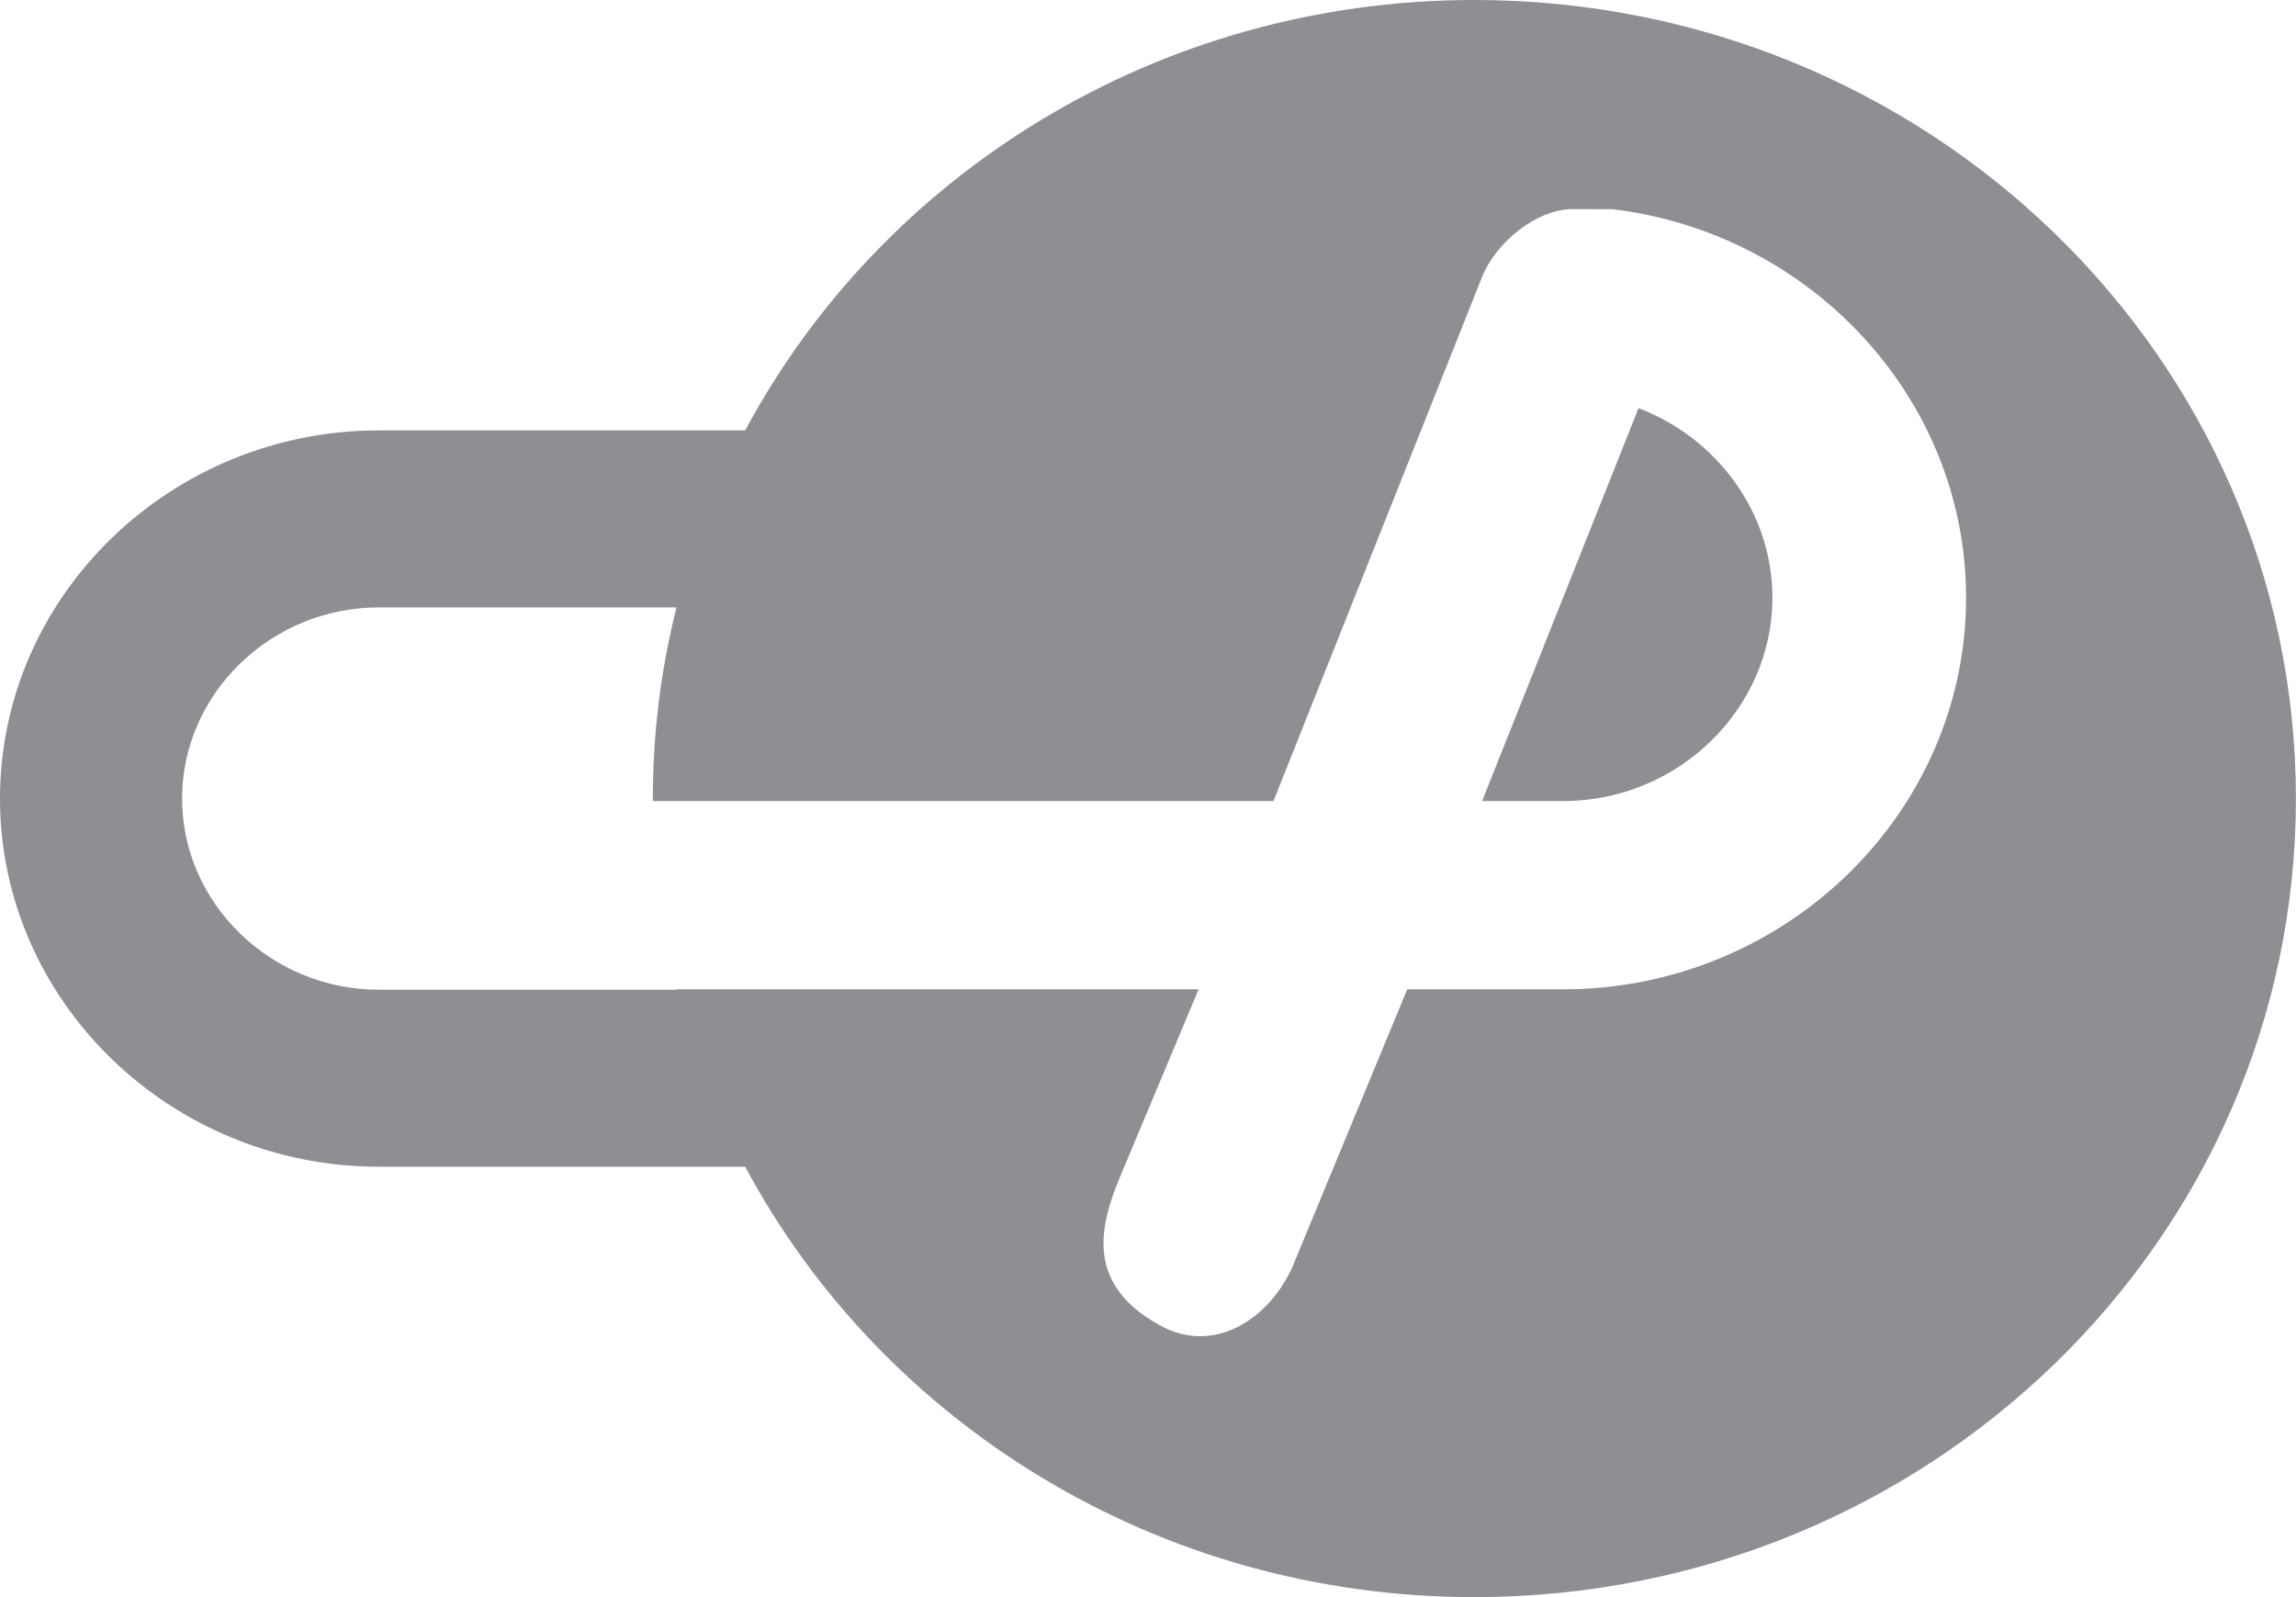
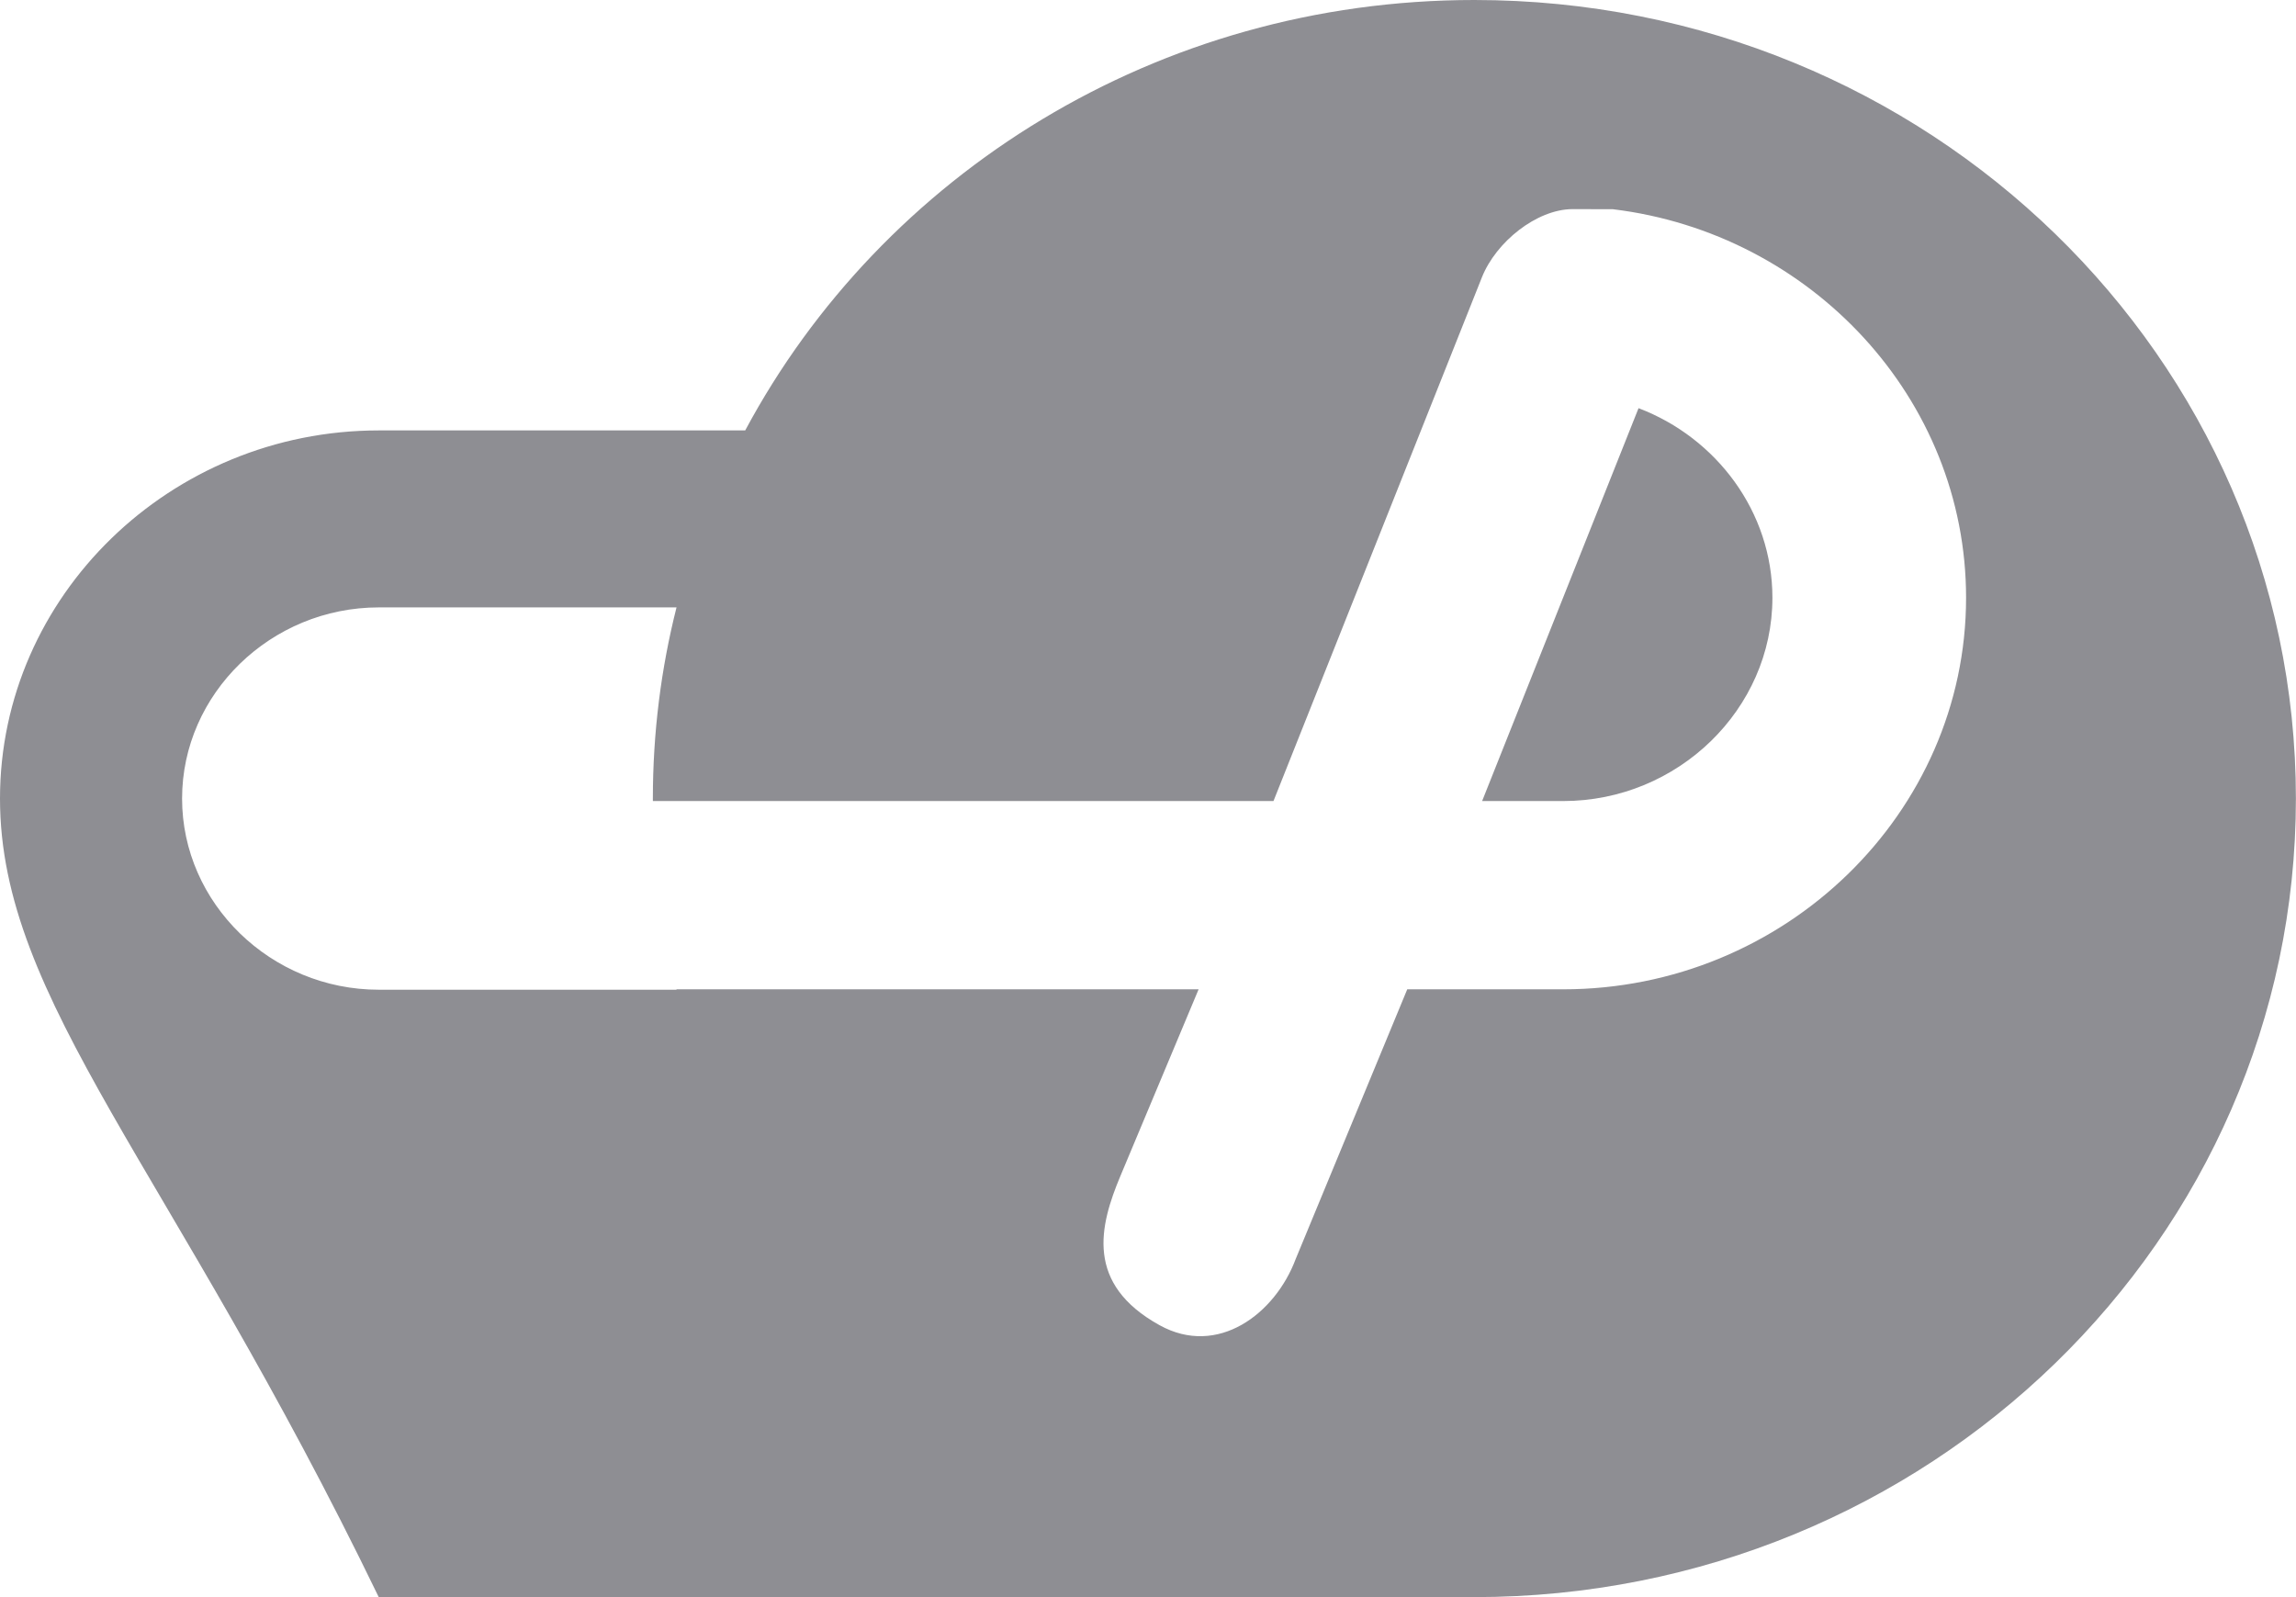
<svg xmlns="http://www.w3.org/2000/svg" width="23" height="16" viewBox="0 0 23 16" fill="none">
-   <path fill-rule="evenodd" clip-rule="evenodd" d="M3.794 4.312H7.465C8.837 1.75 11.592 0 14.769 0C19.314 0 22.999 3.582 22.999 8C22.999 12.418 19.314 16 14.769 16C11.592 16 8.836 14.25 7.465 11.688H3.794C1.707 11.688 0 10.028 0 8C0 5.971 1.707 4.312 3.794 4.312ZM16.414 4.089C17.195 4.386 17.755 5.129 17.755 5.988C17.755 7.105 16.808 8.025 15.659 8.025H14.847L16.414 4.089ZM6.777 6.085C6.622 6.698 6.54 7.34 6.54 8V8.025H12.757L14.845 2.778C14.987 2.422 15.393 2.098 15.75 2.095H15.751H15.757L16.157 2.096C18.144 2.337 19.695 3.994 19.695 5.988C19.695 8.146 17.879 9.911 15.659 9.911H14.097L12.979 12.614C12.774 13.161 12.2 13.599 11.616 13.276C10.868 12.862 11.013 12.283 11.224 11.78L12.007 9.911H6.776L6.777 9.915H3.794C2.714 9.915 1.824 9.05 1.824 8C1.824 6.95 2.714 6.085 3.794 6.085H6.777Z" fill="#8E8E93" />
+   <path fill-rule="evenodd" clip-rule="evenodd" d="M3.794 4.312H7.465C8.837 1.75 11.592 0 14.769 0C19.314 0 22.999 3.582 22.999 8C22.999 12.418 19.314 16 14.769 16H3.794C1.707 11.688 0 10.028 0 8C0 5.971 1.707 4.312 3.794 4.312ZM16.414 4.089C17.195 4.386 17.755 5.129 17.755 5.988C17.755 7.105 16.808 8.025 15.659 8.025H14.847L16.414 4.089ZM6.777 6.085C6.622 6.698 6.54 7.34 6.54 8V8.025H12.757L14.845 2.778C14.987 2.422 15.393 2.098 15.75 2.095H15.751H15.757L16.157 2.096C18.144 2.337 19.695 3.994 19.695 5.988C19.695 8.146 17.879 9.911 15.659 9.911H14.097L12.979 12.614C12.774 13.161 12.2 13.599 11.616 13.276C10.868 12.862 11.013 12.283 11.224 11.78L12.007 9.911H6.776L6.777 9.915H3.794C2.714 9.915 1.824 9.05 1.824 8C1.824 6.95 2.714 6.085 3.794 6.085H6.777Z" fill="#8E8E93" />
</svg>